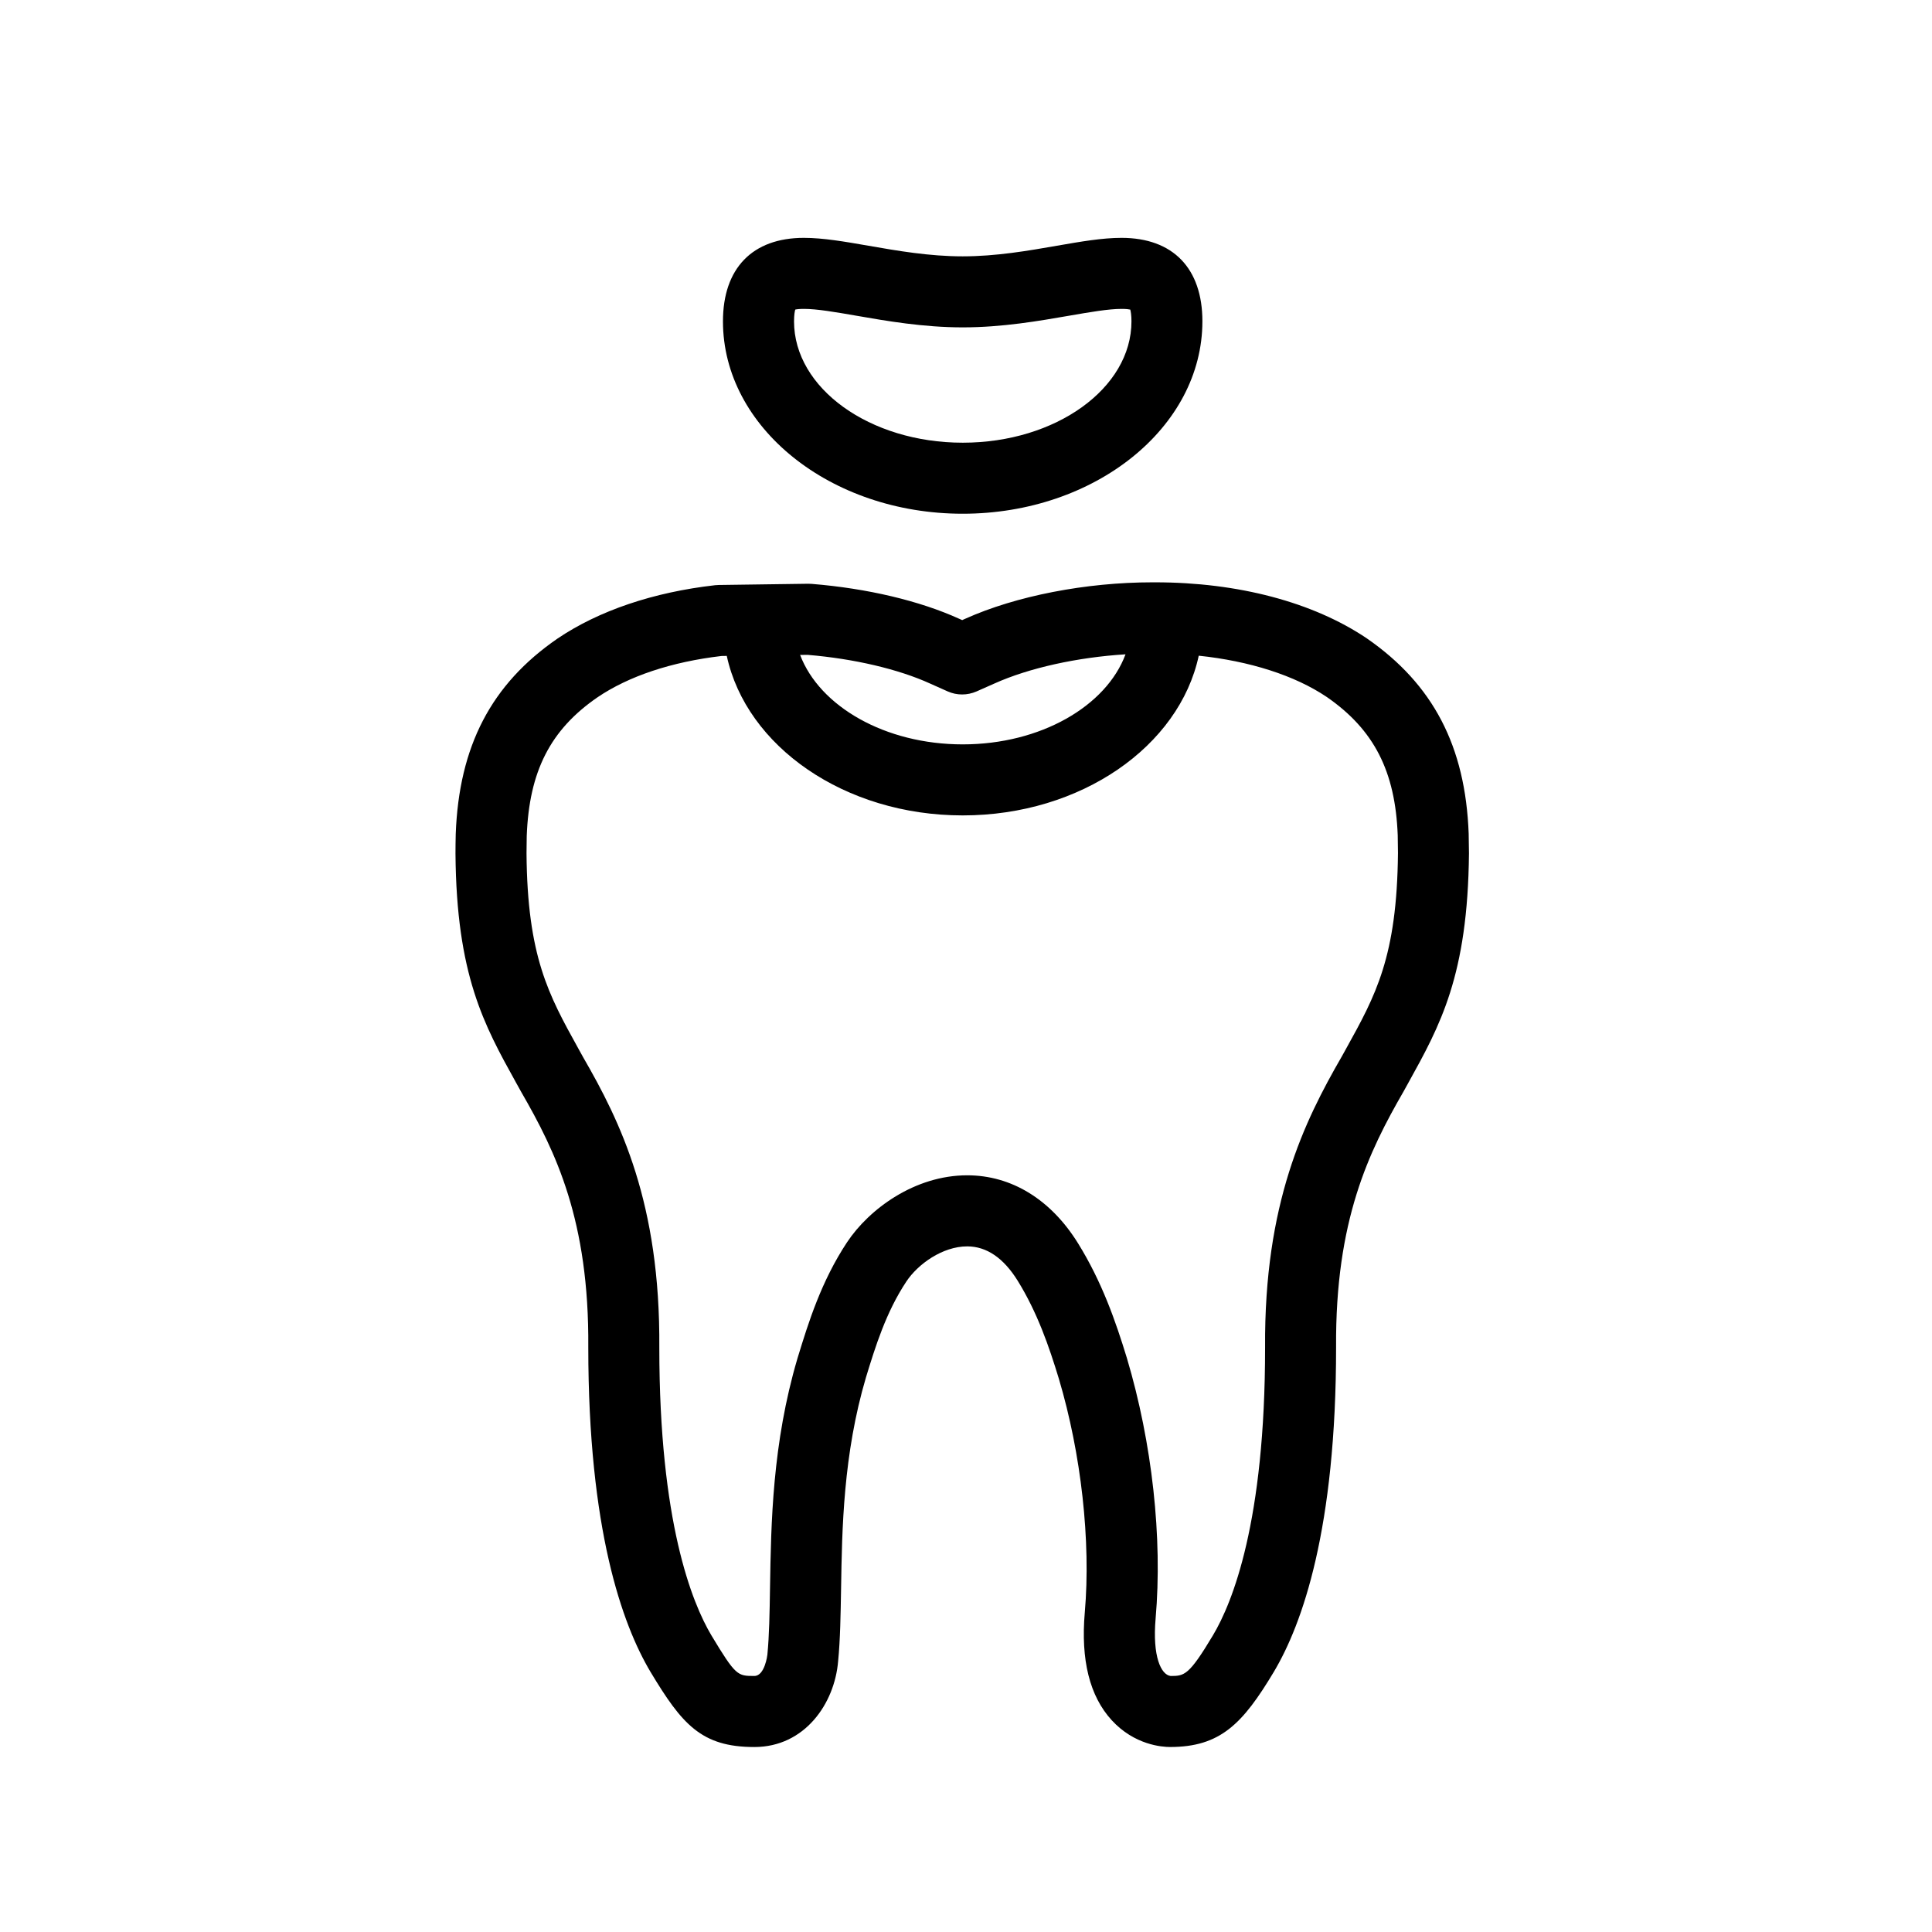
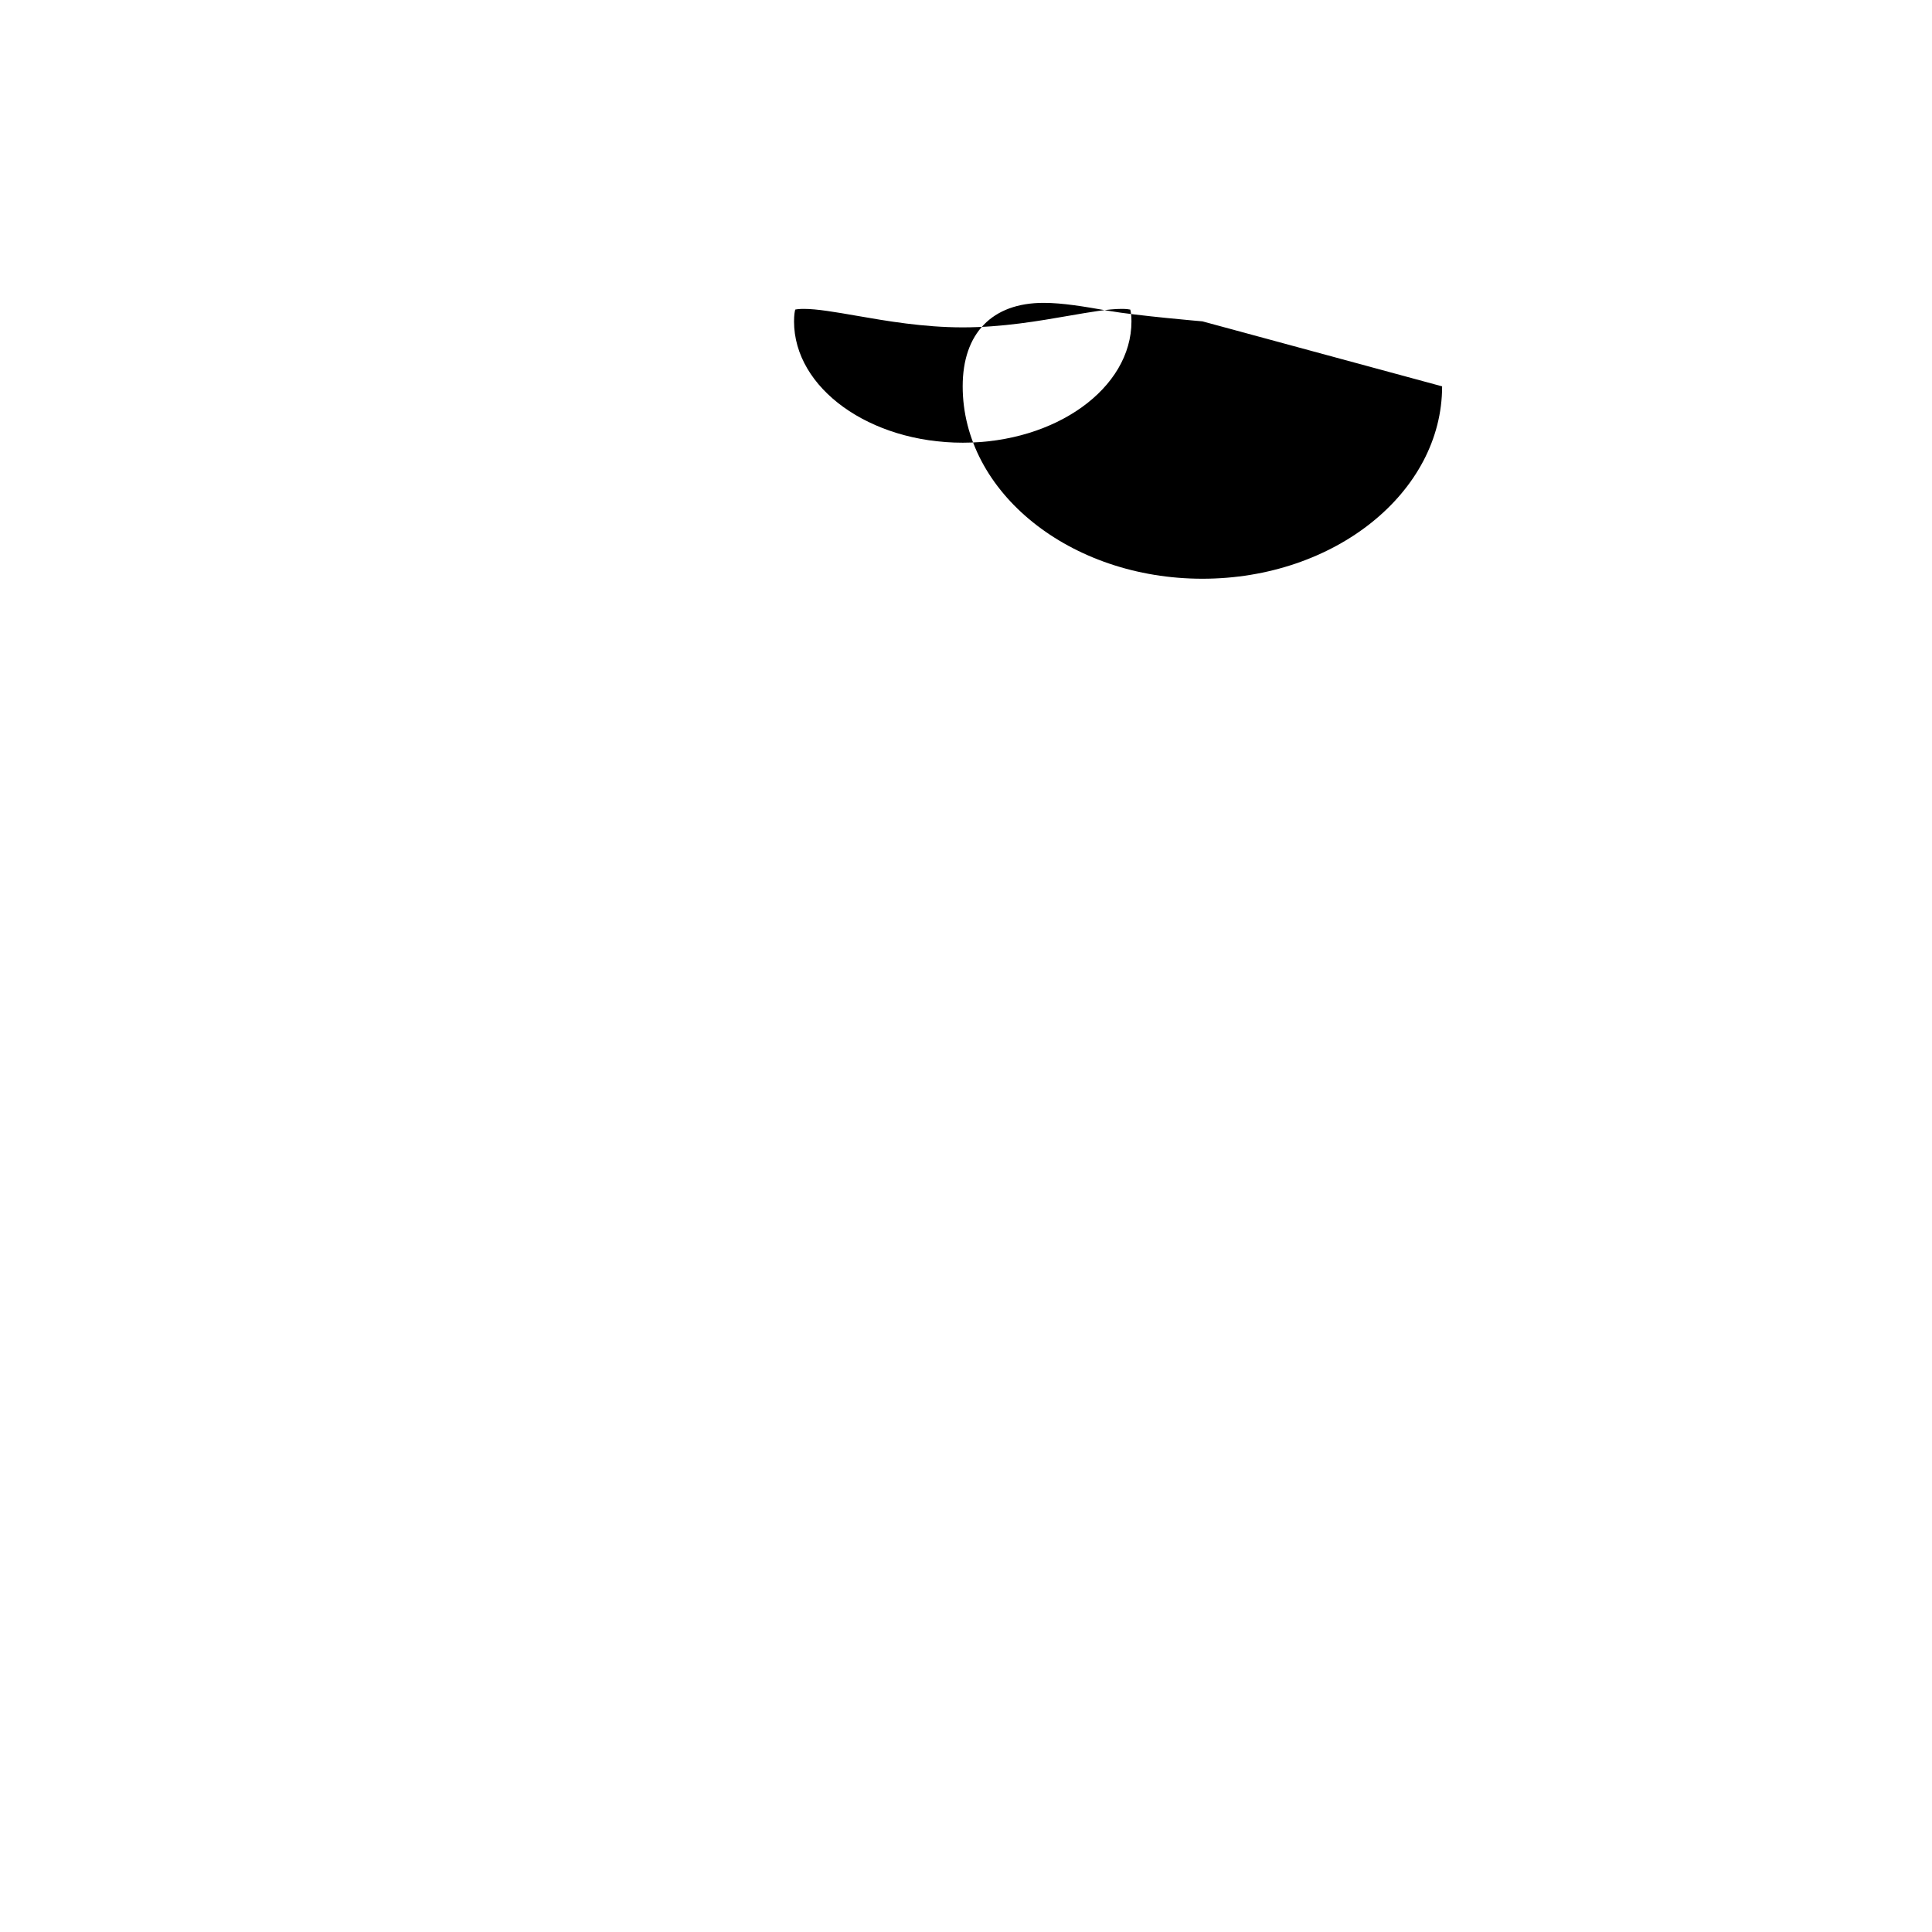
<svg xmlns="http://www.w3.org/2000/svg" fill="#000000" width="800px" height="800px" version="1.1" viewBox="144 144 512 512">
  <g>
-     <path d="m438.6 599.86c6.035 6.594 13.363 7.113 15.465 7.113h0.012c13.332 0 19.262-6.152 27.52-19.941 7.523-12.641 16.5-37.812 16.48-86.062-0.227-33.512 8.672-51.766 17.895-67.742l1.211-2.191c8.477-15.293 15.805-28.5 16.109-60.895l-0.078-5.242c-0.863-23.152-9.418-39.562-27-51.73-14.195-9.574-34.113-14.848-56.066-14.848h-0.738c-17.629 0-36.168 3.609-49.59 9.645l-0.832 0.367-0.738-0.328c-10.52-4.789-24.426-8.078-39.152-9.27-0.305-0.023-0.582-0.012-0.887-0.035l-23.746 0.328c-0.305 0-0.613 0.023-0.93 0.055-16.414 1.859-30.859 6.75-41.828 14.168-17.508 12.07-26.07 28.461-26.934 51.766-0.043 1.859-0.066 3.559-0.066 5.199 0.25 32.195 7.566 45.387 16.035 60.668l1.406 2.531c9.113 15.789 18.004 34 17.754 67.625 0 48.207 8.953 73.367 16.48 86.02 8.328 13.852 13.441 19.918 27.531 19.918 13.355 0 21.281-11.527 22.199-22.762 0.566-5.731 0.66-12.309 0.781-19.266 0.25-15.84 0.566-35.543 6.606-55.969 2.477-8.078 5.289-17.211 10.676-25.344 3.074-4.641 9.602-9.336 16.145-9.336 5.125 0 9.621 3.062 13.363 9.086 5.211 8.402 8.336 17.473 10.922 25.98 5.945 19.953 8.508 43.102 6.875 61.93-1.102 12.59 1.293 22.199 7.121 28.562zm-48.09-274.7 4.629 2.066c2.43 1.09 5.223 1.078 7.656 0.012l4.707-2.086c9.246-4.164 22.078-6.965 34.773-7.75-5.094 13.727-22.484 23.867-43.145 23.867-20.578 0-37.914-10.066-43.09-23.703l1.977-0.023c12.273 1.02 24.082 3.781 32.492 7.617zm39.164 148.3c-7.203-11.605-17.629-17.992-29.359-17.992-13.863 0-25.973 8.906-31.844 17.754-6.875 10.402-10.254 21.387-12.965 30.211-0.012 0.035-0.16 0.531-0.172 0.566-6.66 22.523-6.996 43.664-7.269 60.641-0.109 6.856-0.203 12.773-0.703 17.883 0 0.066-0.68 5.625-3.449 5.625-4.445 0-4.91 0-11.379-10.746-5.16-8.672-13.809-30.113-13.809-76.285 0.281-38.289-10.324-59.883-20.195-76.957l-1.328-2.402c-7.805-14.102-13.453-24.289-13.668-51.617 0-1.441 0.023-3.016 0.055-4.574 0.637-17.164 6.262-28.168 18.742-36.766 8.293-5.625 19.66-9.406 32.875-10.957l1.395-0.023c5.184 23.973 31.207 42.27 62.535 42.27 31.348 0 57.395-18.332 62.543-42.324 13.422 1.406 25.434 5.211 33.934 10.945 12.535 8.672 18.152 19.703 18.797 36.625l0.066 4.719c-0.262 27.52-5.914 37.73-13.742 51.855l-1.145 2.066c-9.973 17.27-20.59 38.902-20.328 77.078 0.023 46.219-8.652 67.672-13.82 76.328-6.356 10.629-7.559 10.77-11.211 10.77-2.543-0.305-4.856-5.172-3.981-15.227 1.859-21.375-0.906-46.504-7.602-68.988-2.988-9.781-6.621-20.238-12.973-30.477z" />
-     <path d="m462.65 229.16c0-14.059-7.805-22.125-21.43-22.125-5.117 0-10.707 0.973-17.184 2.098-7.535 1.316-16.09 2.801-24.914 2.801s-17.379-1.484-24.914-2.801c-6.477-1.125-12.07-2.098-17.184-2.098-13.625 0-21.43 8.066-21.43 22.125 0 28.113 28.488 50.984 63.531 50.984 35.035 0 63.523-22.871 63.523-50.984zm-108.22 0c0-1.688 0.184-2.652 0.316-3.117 0.375-0.09 1.09-0.184 2.293-0.184 3.481 0 8.336 0.84 13.953 1.816 7.883 1.371 17.688 3.082 28.148 3.082 10.457 0 20.262-1.711 28.148-3.082 5.613-0.973 10.469-1.816 13.953-1.816 1.203 0 1.914 0.102 2.293 0.184 0.129 0.465 0.316 1.43 0.316 3.117 0 17.734-20.047 32.16-44.699 32.16-24.664 0-44.723-14.426-44.723-32.16z" />
+     <path d="m462.65 229.16s-17.379-1.484-24.914-2.801c-6.477-1.125-12.07-2.098-17.184-2.098-13.625 0-21.43 8.066-21.43 22.125 0 28.113 28.488 50.984 63.531 50.984 35.035 0 63.523-22.871 63.523-50.984zm-108.22 0c0-1.688 0.184-2.652 0.316-3.117 0.375-0.09 1.09-0.184 2.293-0.184 3.481 0 8.336 0.84 13.953 1.816 7.883 1.371 17.688 3.082 28.148 3.082 10.457 0 20.262-1.711 28.148-3.082 5.613-0.973 10.469-1.816 13.953-1.816 1.203 0 1.914 0.102 2.293 0.184 0.129 0.465 0.316 1.43 0.316 3.117 0 17.734-20.047 32.16-44.699 32.16-24.664 0-44.723-14.426-44.723-32.16z" />
  </g>
</svg>